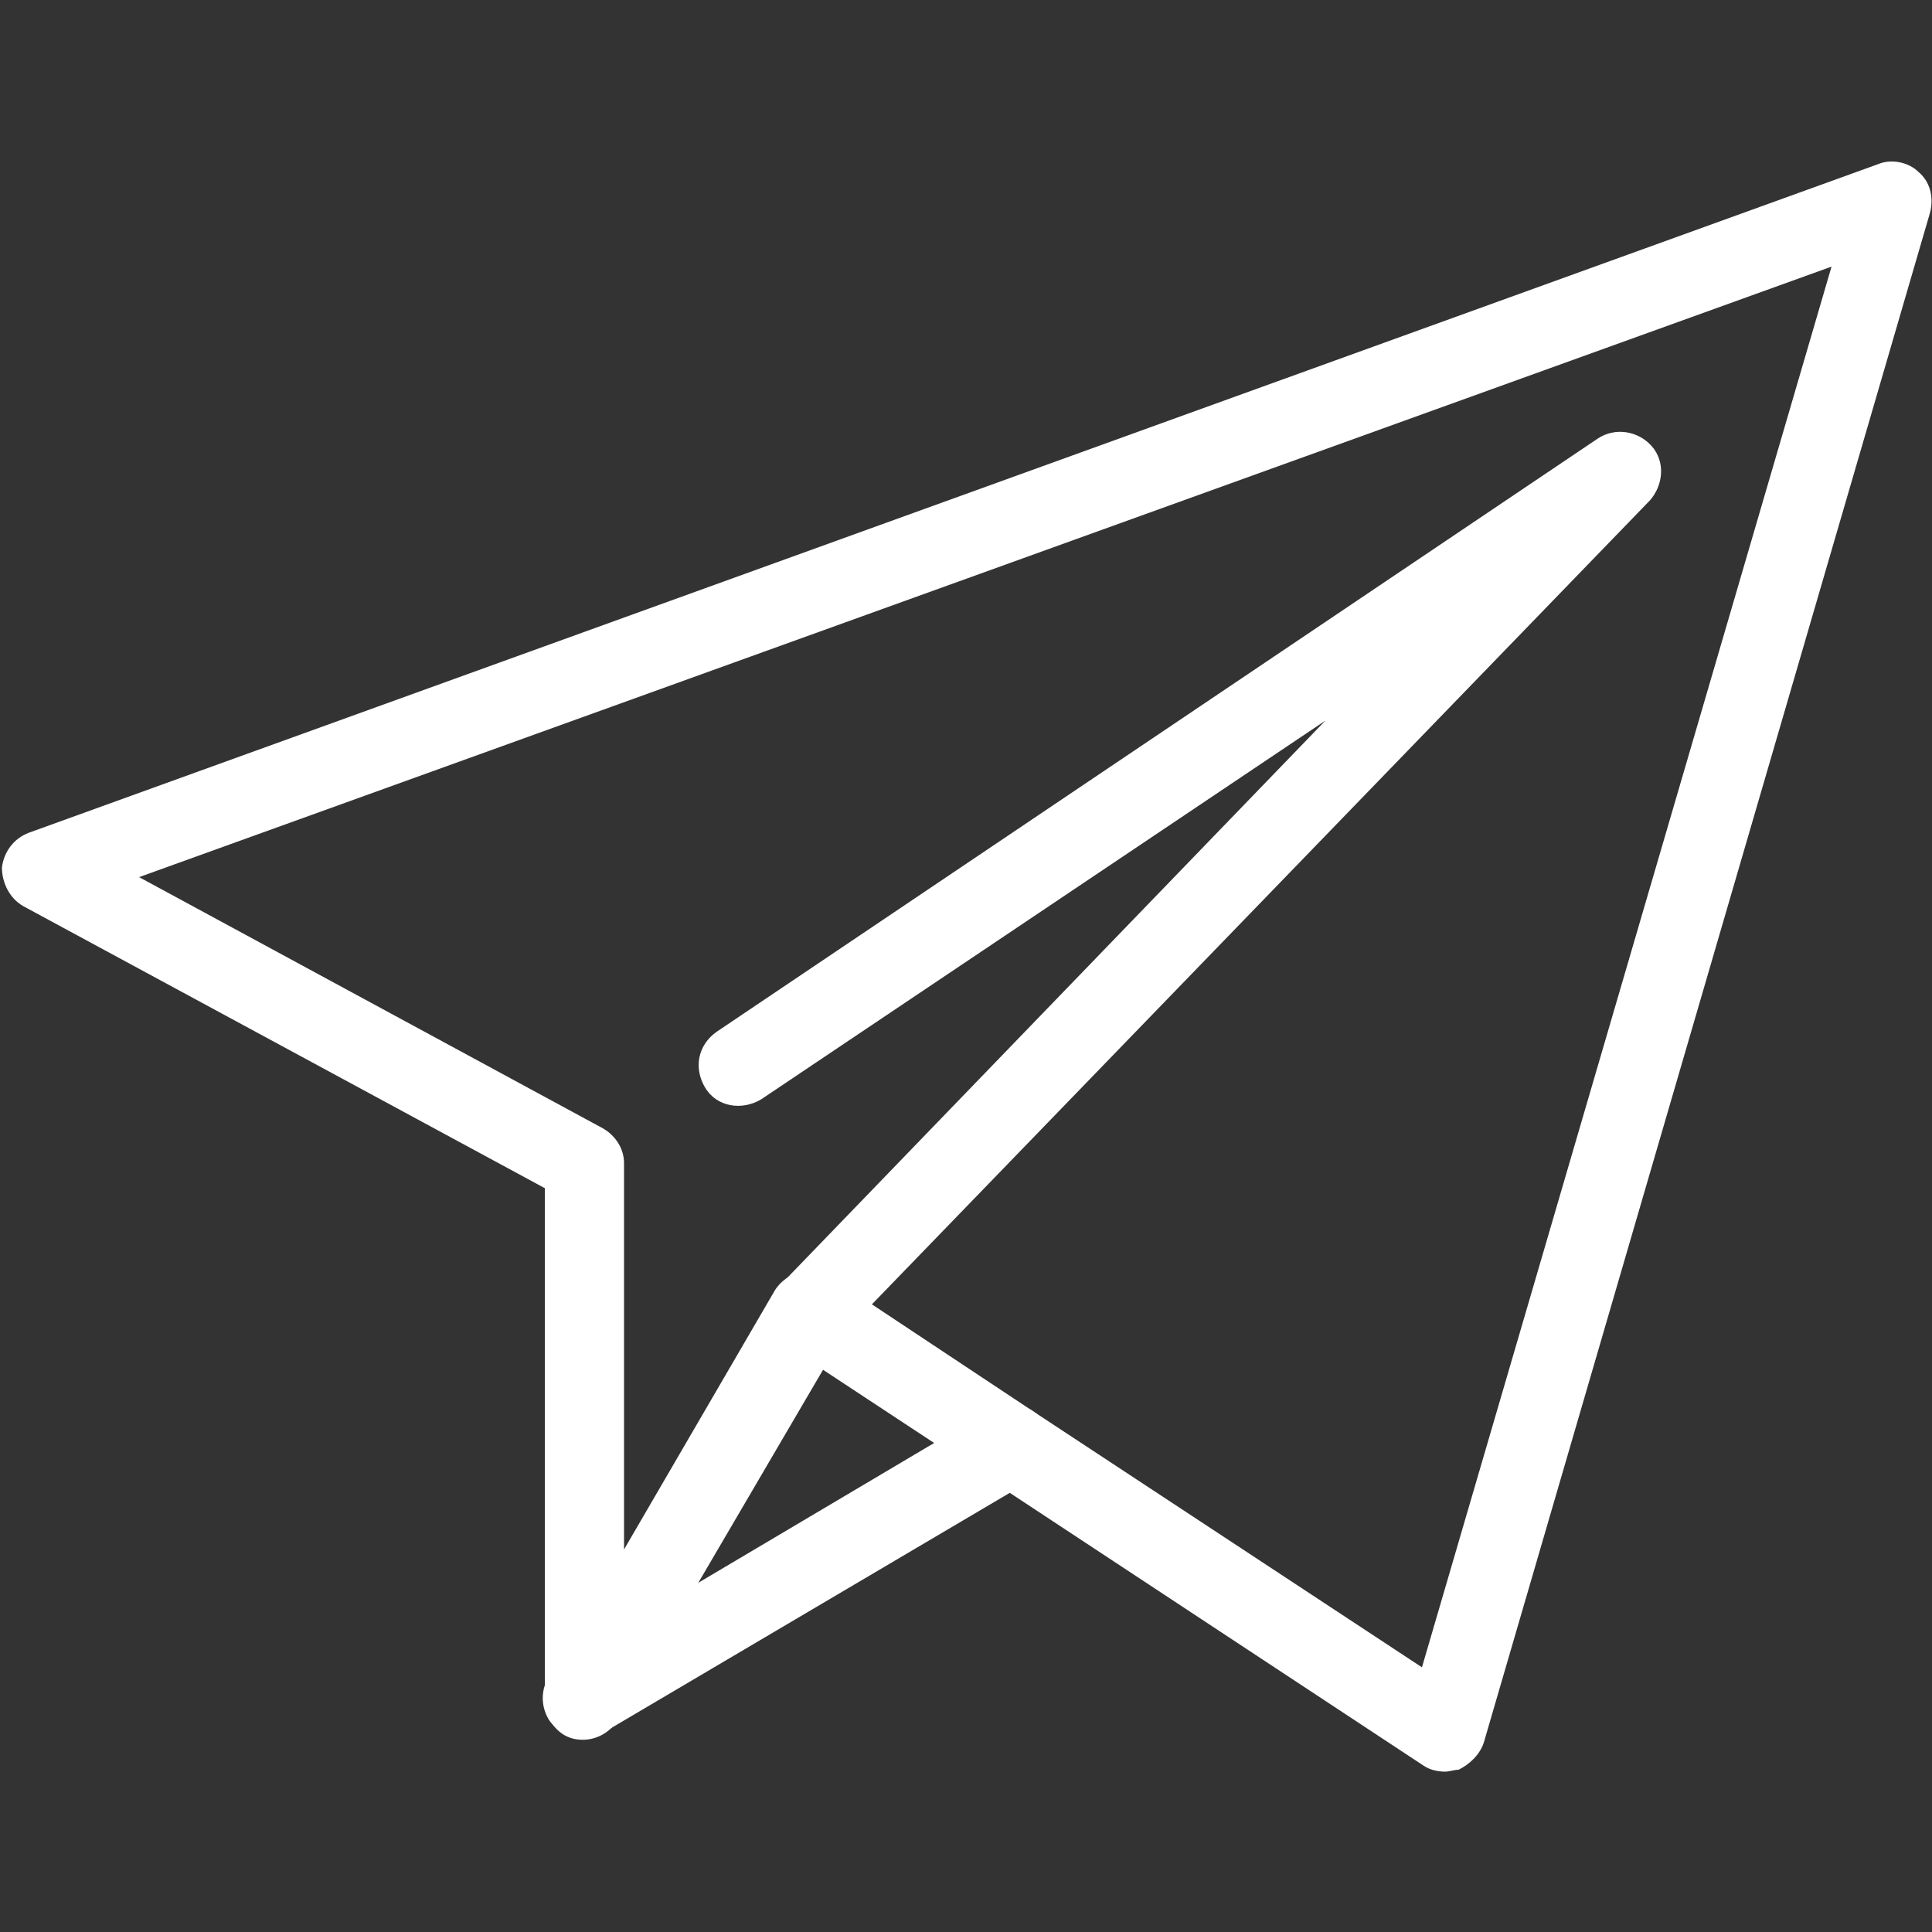
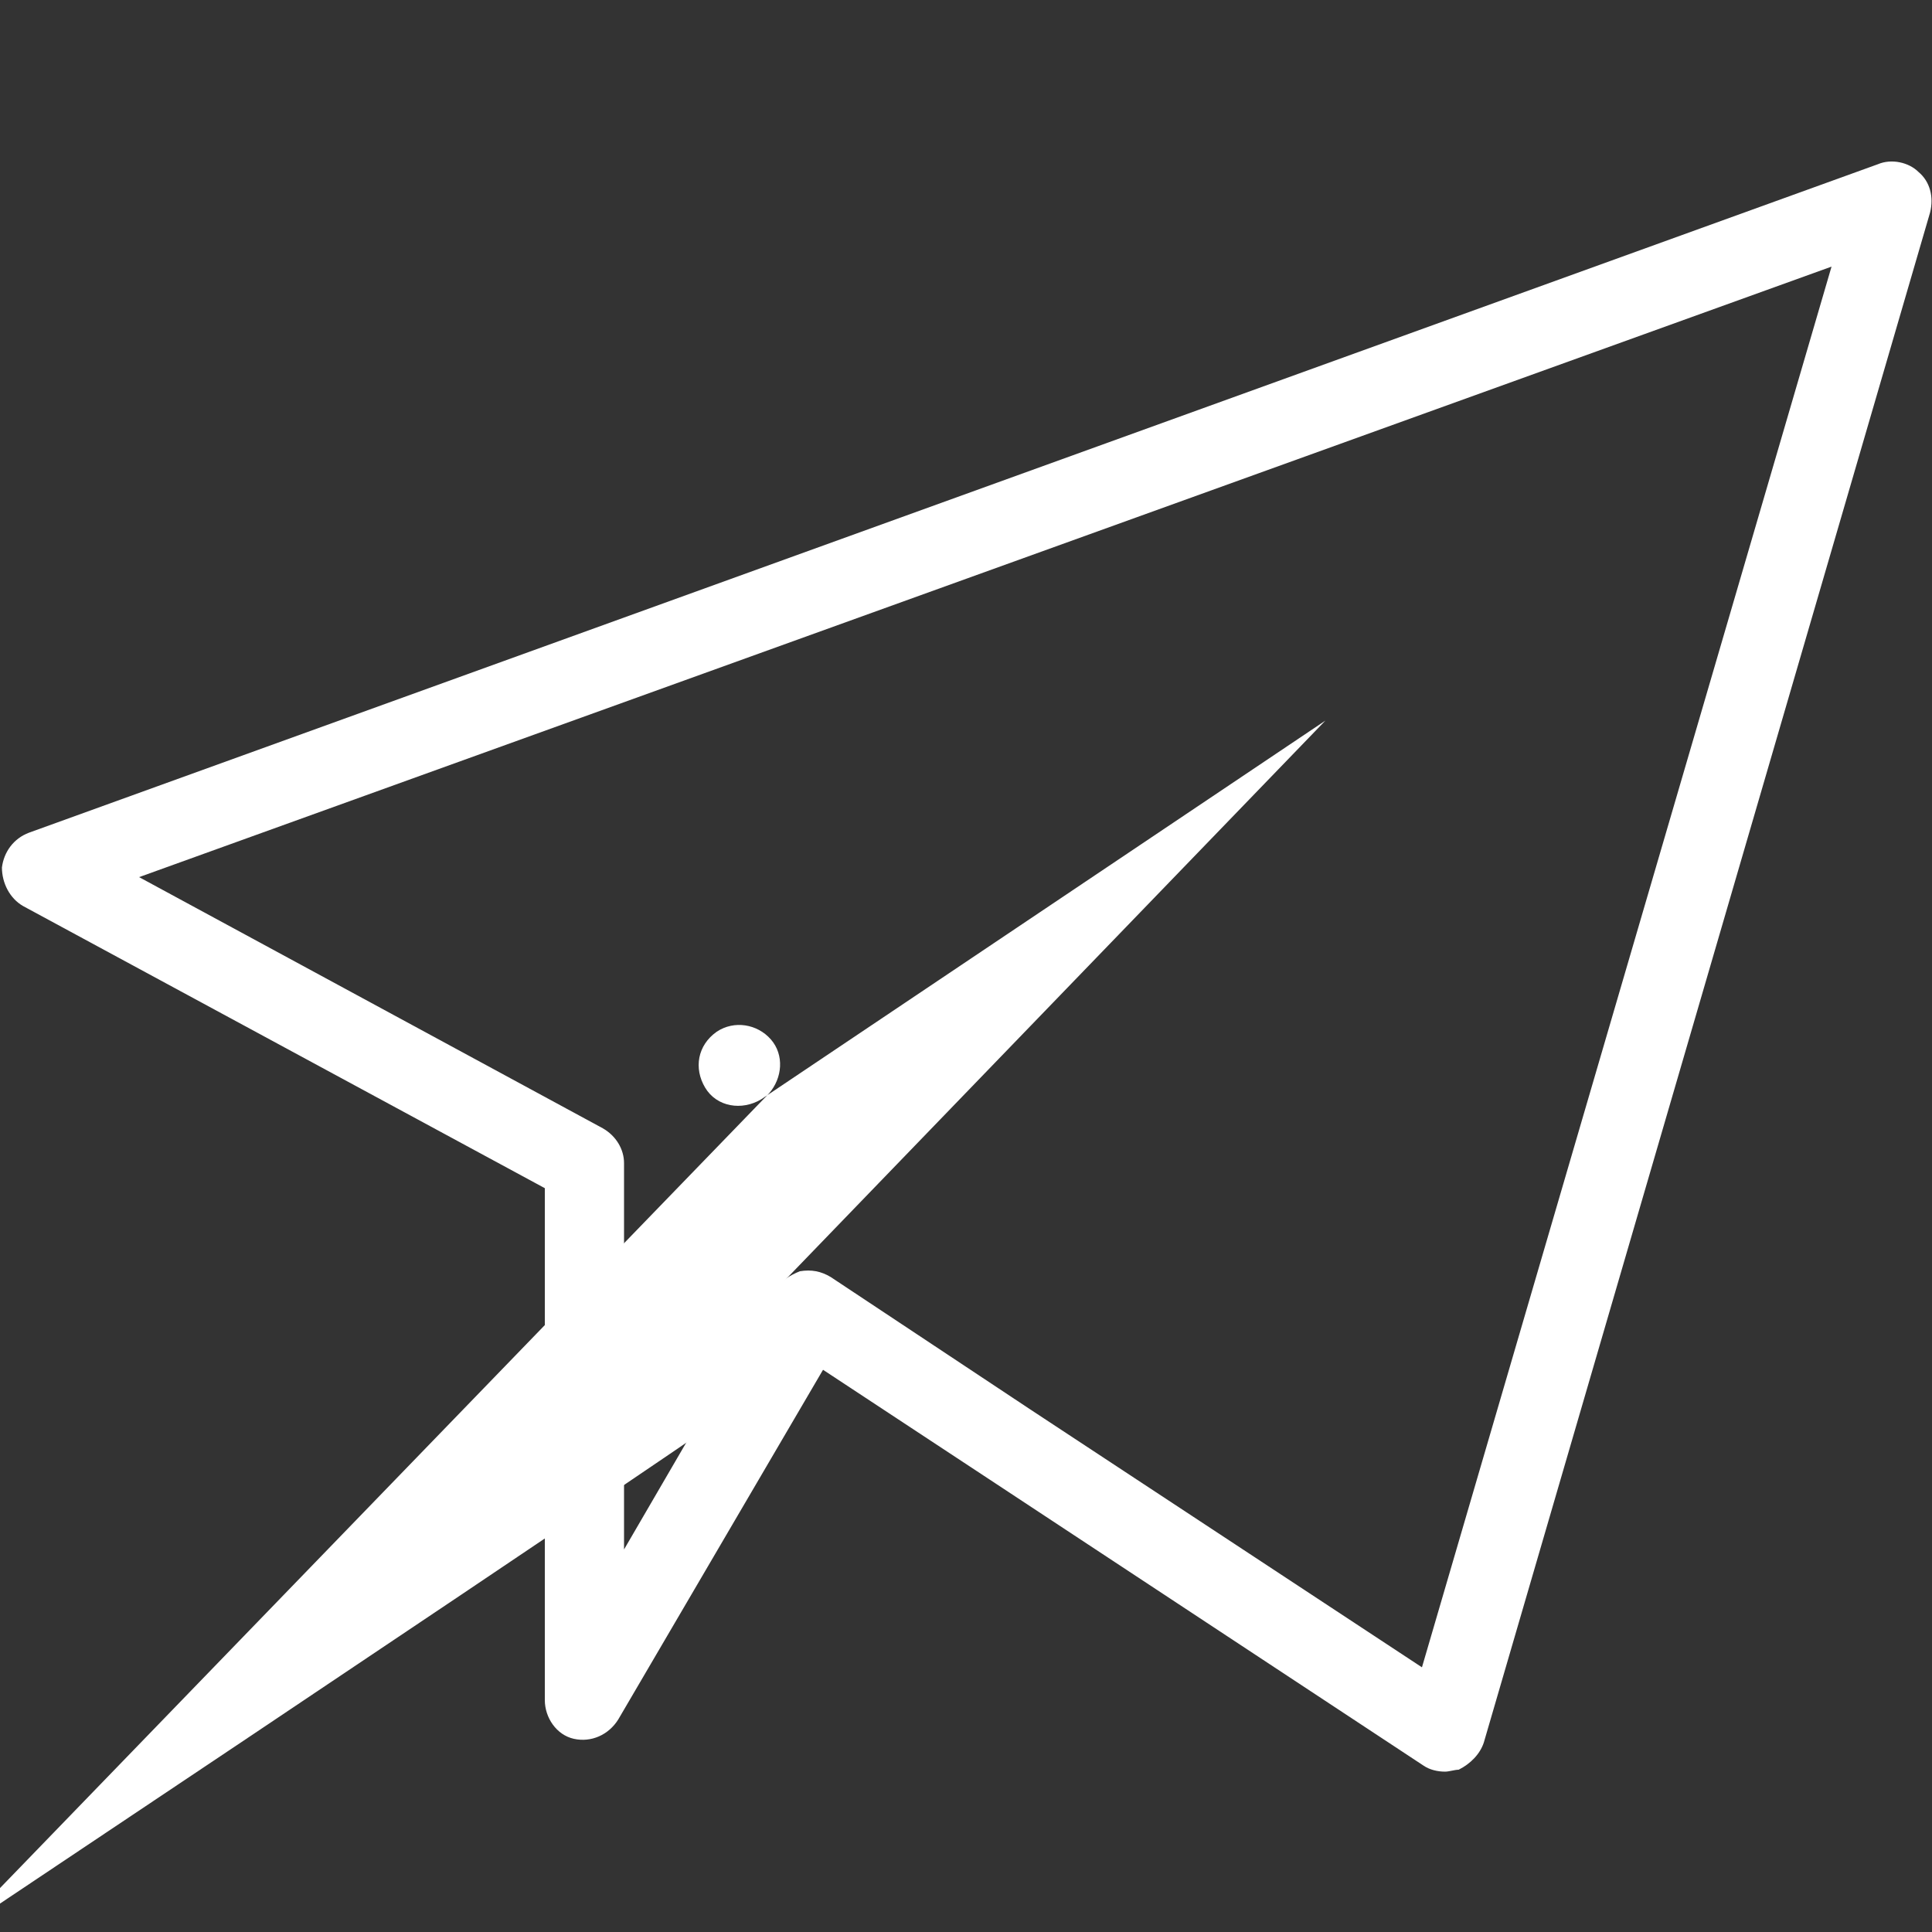
<svg xmlns="http://www.w3.org/2000/svg" version="1.1" id="圖層_1" x="0px" y="0px" viewBox="0 0 100 100" style="enable-background:new 0 0 100 100;" xml:space="preserve">
  <rect x="0" y="0" width="100" height="100" fill="#333333" stroke="none" />
  <style type="text/css">
	.st0{fill:#FFFFFF;}
</style>
  <g id="圖層_2">
    <g>
      <g>
        <path class="st0" d="M74.8,91.7c-0.4,0-0.8-0.1-1.1-0.3L51.1,76.5l0,0l-8.5-5.6L32,89c-0.5,0.8-1.4,1.2-2.3,1     c-0.9-0.2-1.5-1.1-1.5-2V61.5l-27-14.6c-0.7-0.4-1.1-1.2-1.1-2c0.1-0.8,0.6-1.5,1.4-1.8L97.2,8.5c0.7-0.3,1.6-0.1,2.1,0.4     c0.6,0.5,0.8,1.3,0.6,2.1L76.8,90.2c-0.2,0.6-0.7,1.1-1.3,1.4C75.3,91.6,75,91.7,74.8,91.7z M53.4,73l20.2,13.3l21.2-72.5     L7.2,45.4l24,13c0.7,0.4,1.1,1.1,1.1,1.8v20l7.8-13.4c0.3-0.5,0.8-0.8,1.3-1c0.6-0.1,1.1,0,1.6,0.3L53.4,73z" />
      </g>
      <g>
-         <path class="st0" d="M41.9,70c-0.5,0-1-0.2-1.4-0.6c-0.8-0.8-0.9-2.1-0.1-2.9l28.2-29.2L39.4,56.9c-1,0.6-2.3,0.4-2.9-0.6     c-0.6-1-0.4-2.2,0.6-2.9l45.6-30.7c0.9-0.6,2.1-0.4,2.8,0.4c0.7,0.8,0.6,2-0.1,2.8l-42,43.4C43,69.8,42.4,70,41.9,70z" />
+         <path class="st0" d="M41.9,70c-0.5,0-1-0.2-1.4-0.6c-0.8-0.8-0.9-2.1-0.1-2.9l28.2-29.2L39.4,56.9c-1,0.6-2.3,0.4-2.9-0.6     c-0.6-1-0.4-2.2,0.6-2.9c0.9-0.6,2.1-0.4,2.8,0.4c0.7,0.8,0.6,2-0.1,2.8l-42,43.4C43,69.8,42.4,70,41.9,70z" />
      </g>
      <g>
-         <path class="st0" d="M30.2,90c-0.7,0-1.4-0.4-1.8-1c-0.6-1-0.3-2.3,0.7-2.9L51.2,73c1-0.6,2.3-0.3,2.9,0.7c0.6,1,0.3,2.3-0.7,2.9     L31.2,89.7C30.9,89.9,30.5,90,30.2,90z" />
-       </g>
+         </g>
    </g>
  </g>
</svg>